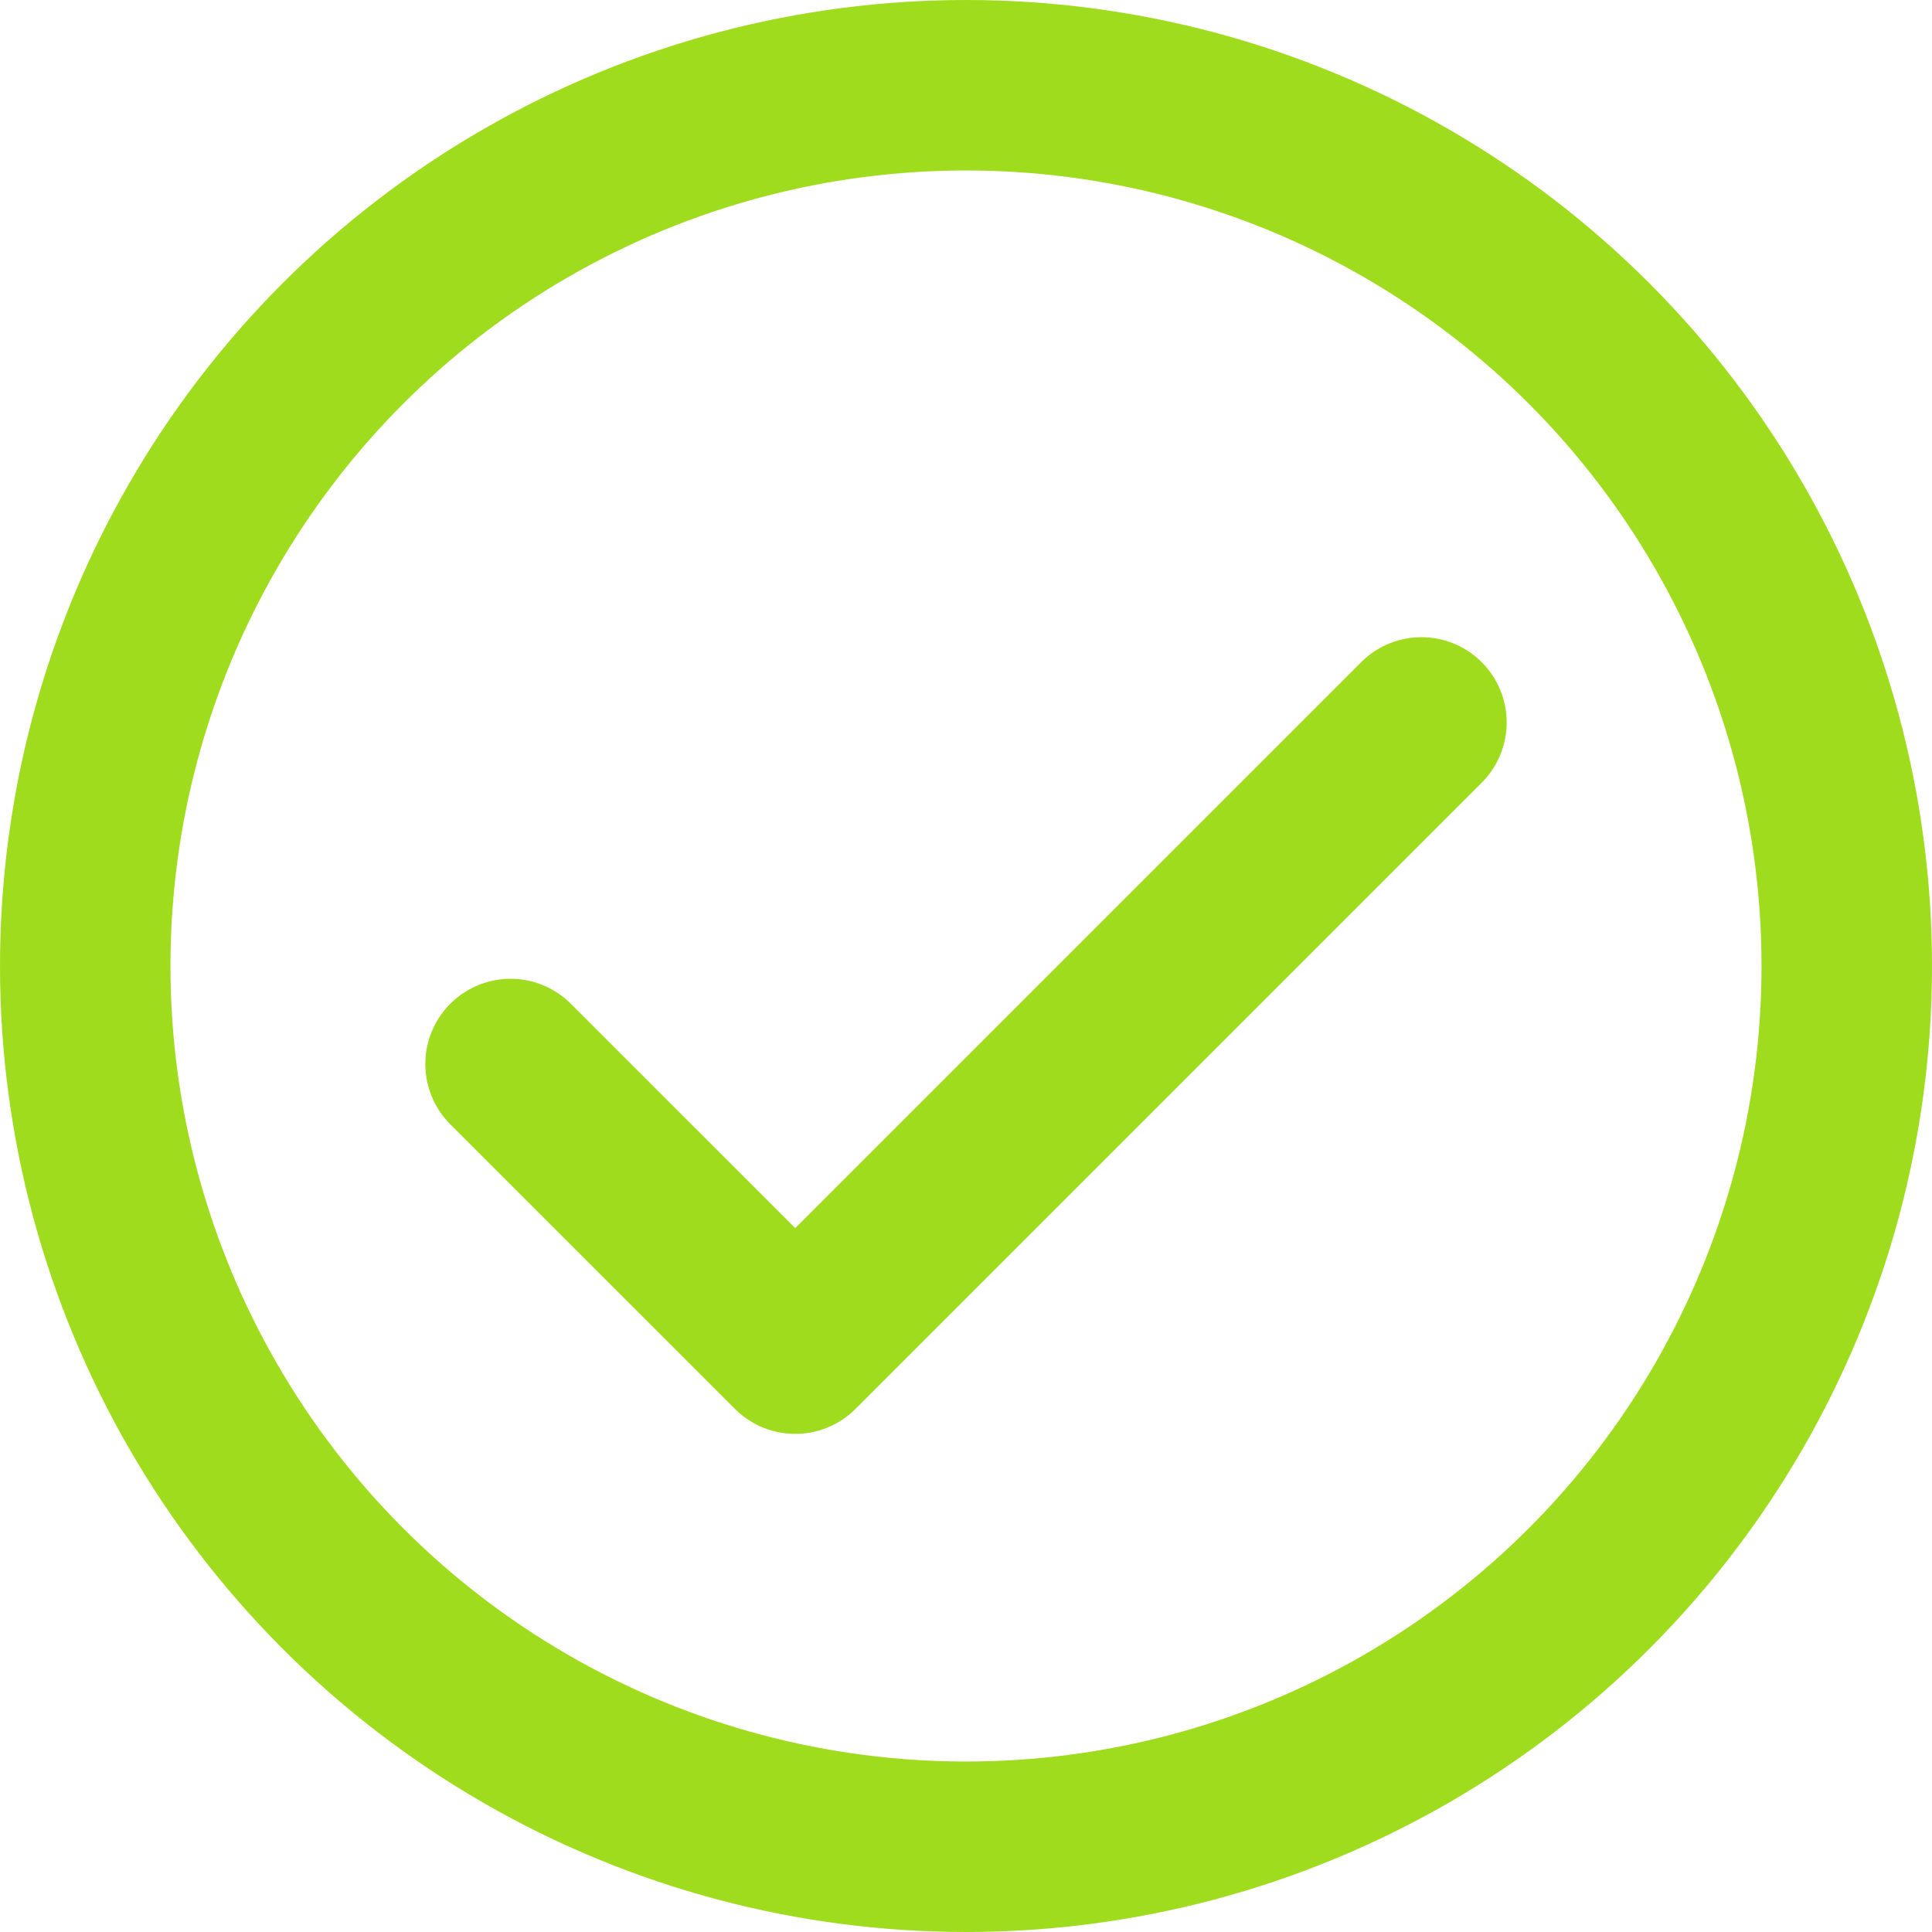
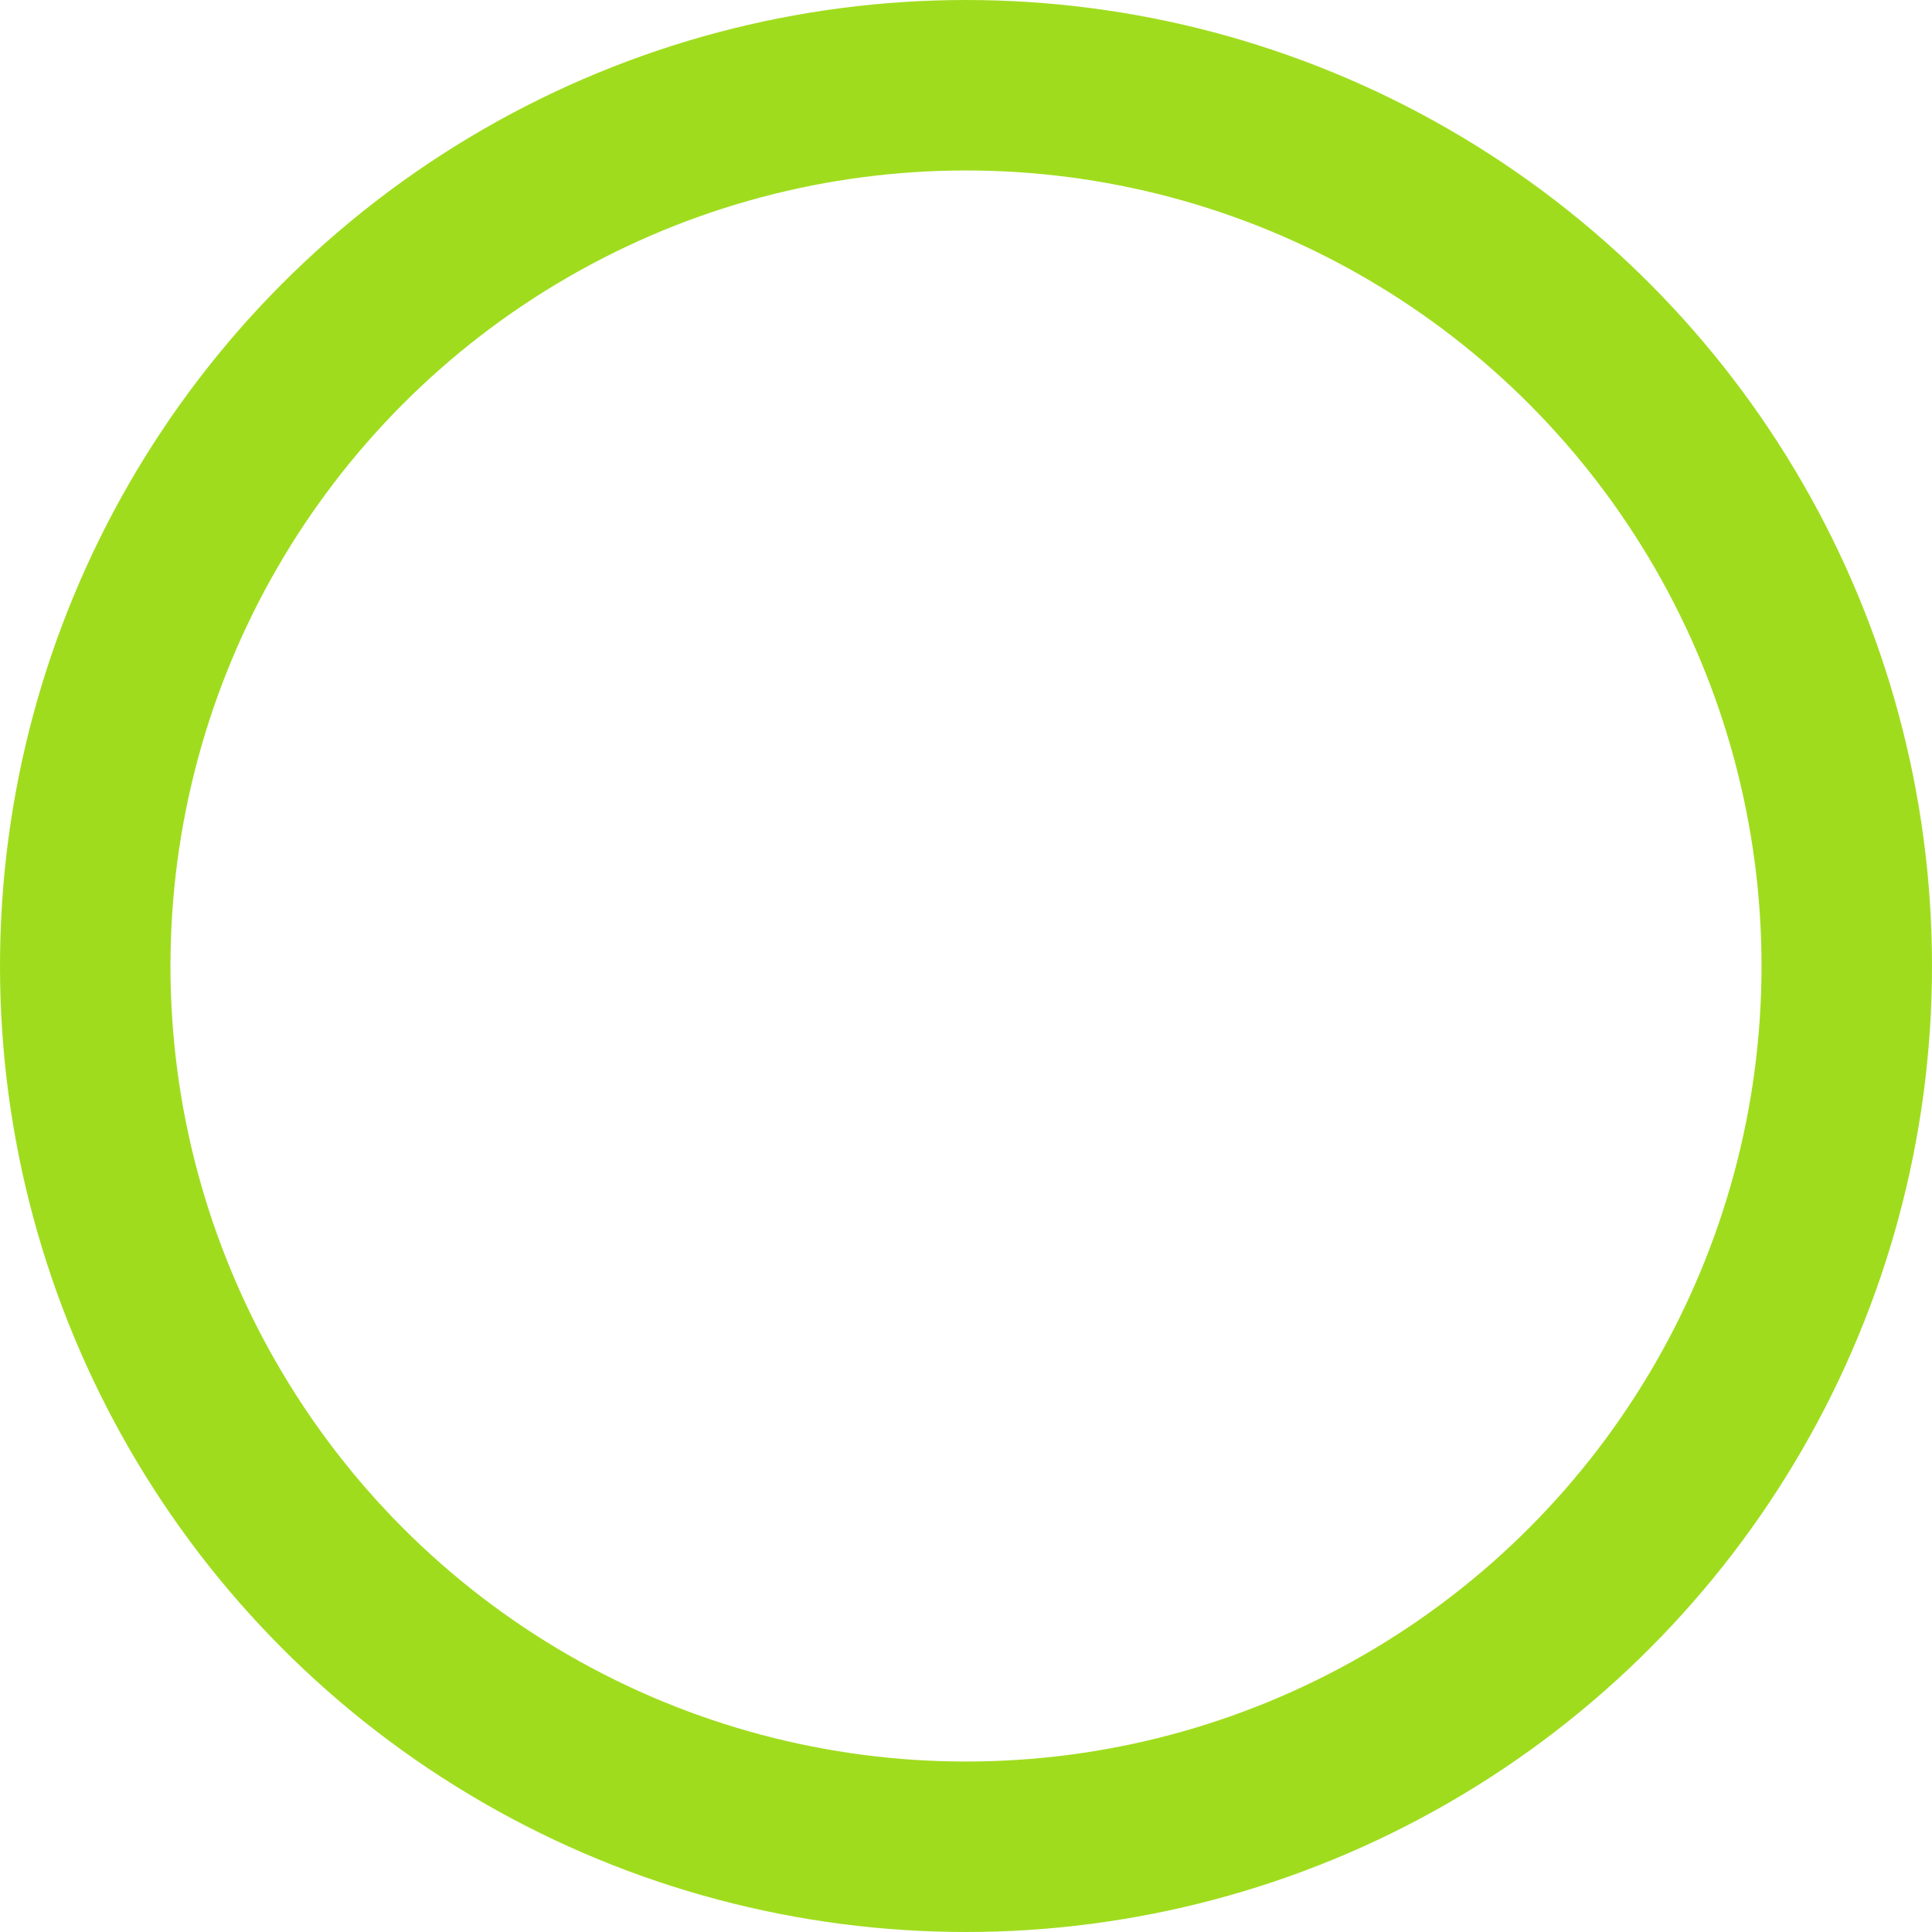
<svg xmlns="http://www.w3.org/2000/svg" width="68" height="68" viewBox="0 0 68 68">
  <g id="Group_1266" data-name="Group 1266" transform="translate(-1246 -3087)">
-     <path id="check" d="M36.06,6,14.019,28.041,4,18.023" transform="translate(1259.97 3106.427)" fill="none" stroke="#a0dc1e" stroke-linecap="round" stroke-linejoin="round" stroke-width="6" />
    <g id="Ellipse_119" data-name="Ellipse 119" transform="translate(1246 3087)" fill="none" stroke="#a0dc1e" stroke-width="6">
      <circle cx="34" cy="34" r="34" stroke="none" />
      <circle cx="34" cy="34" r="31" fill="none" />
    </g>
  </g>
</svg>